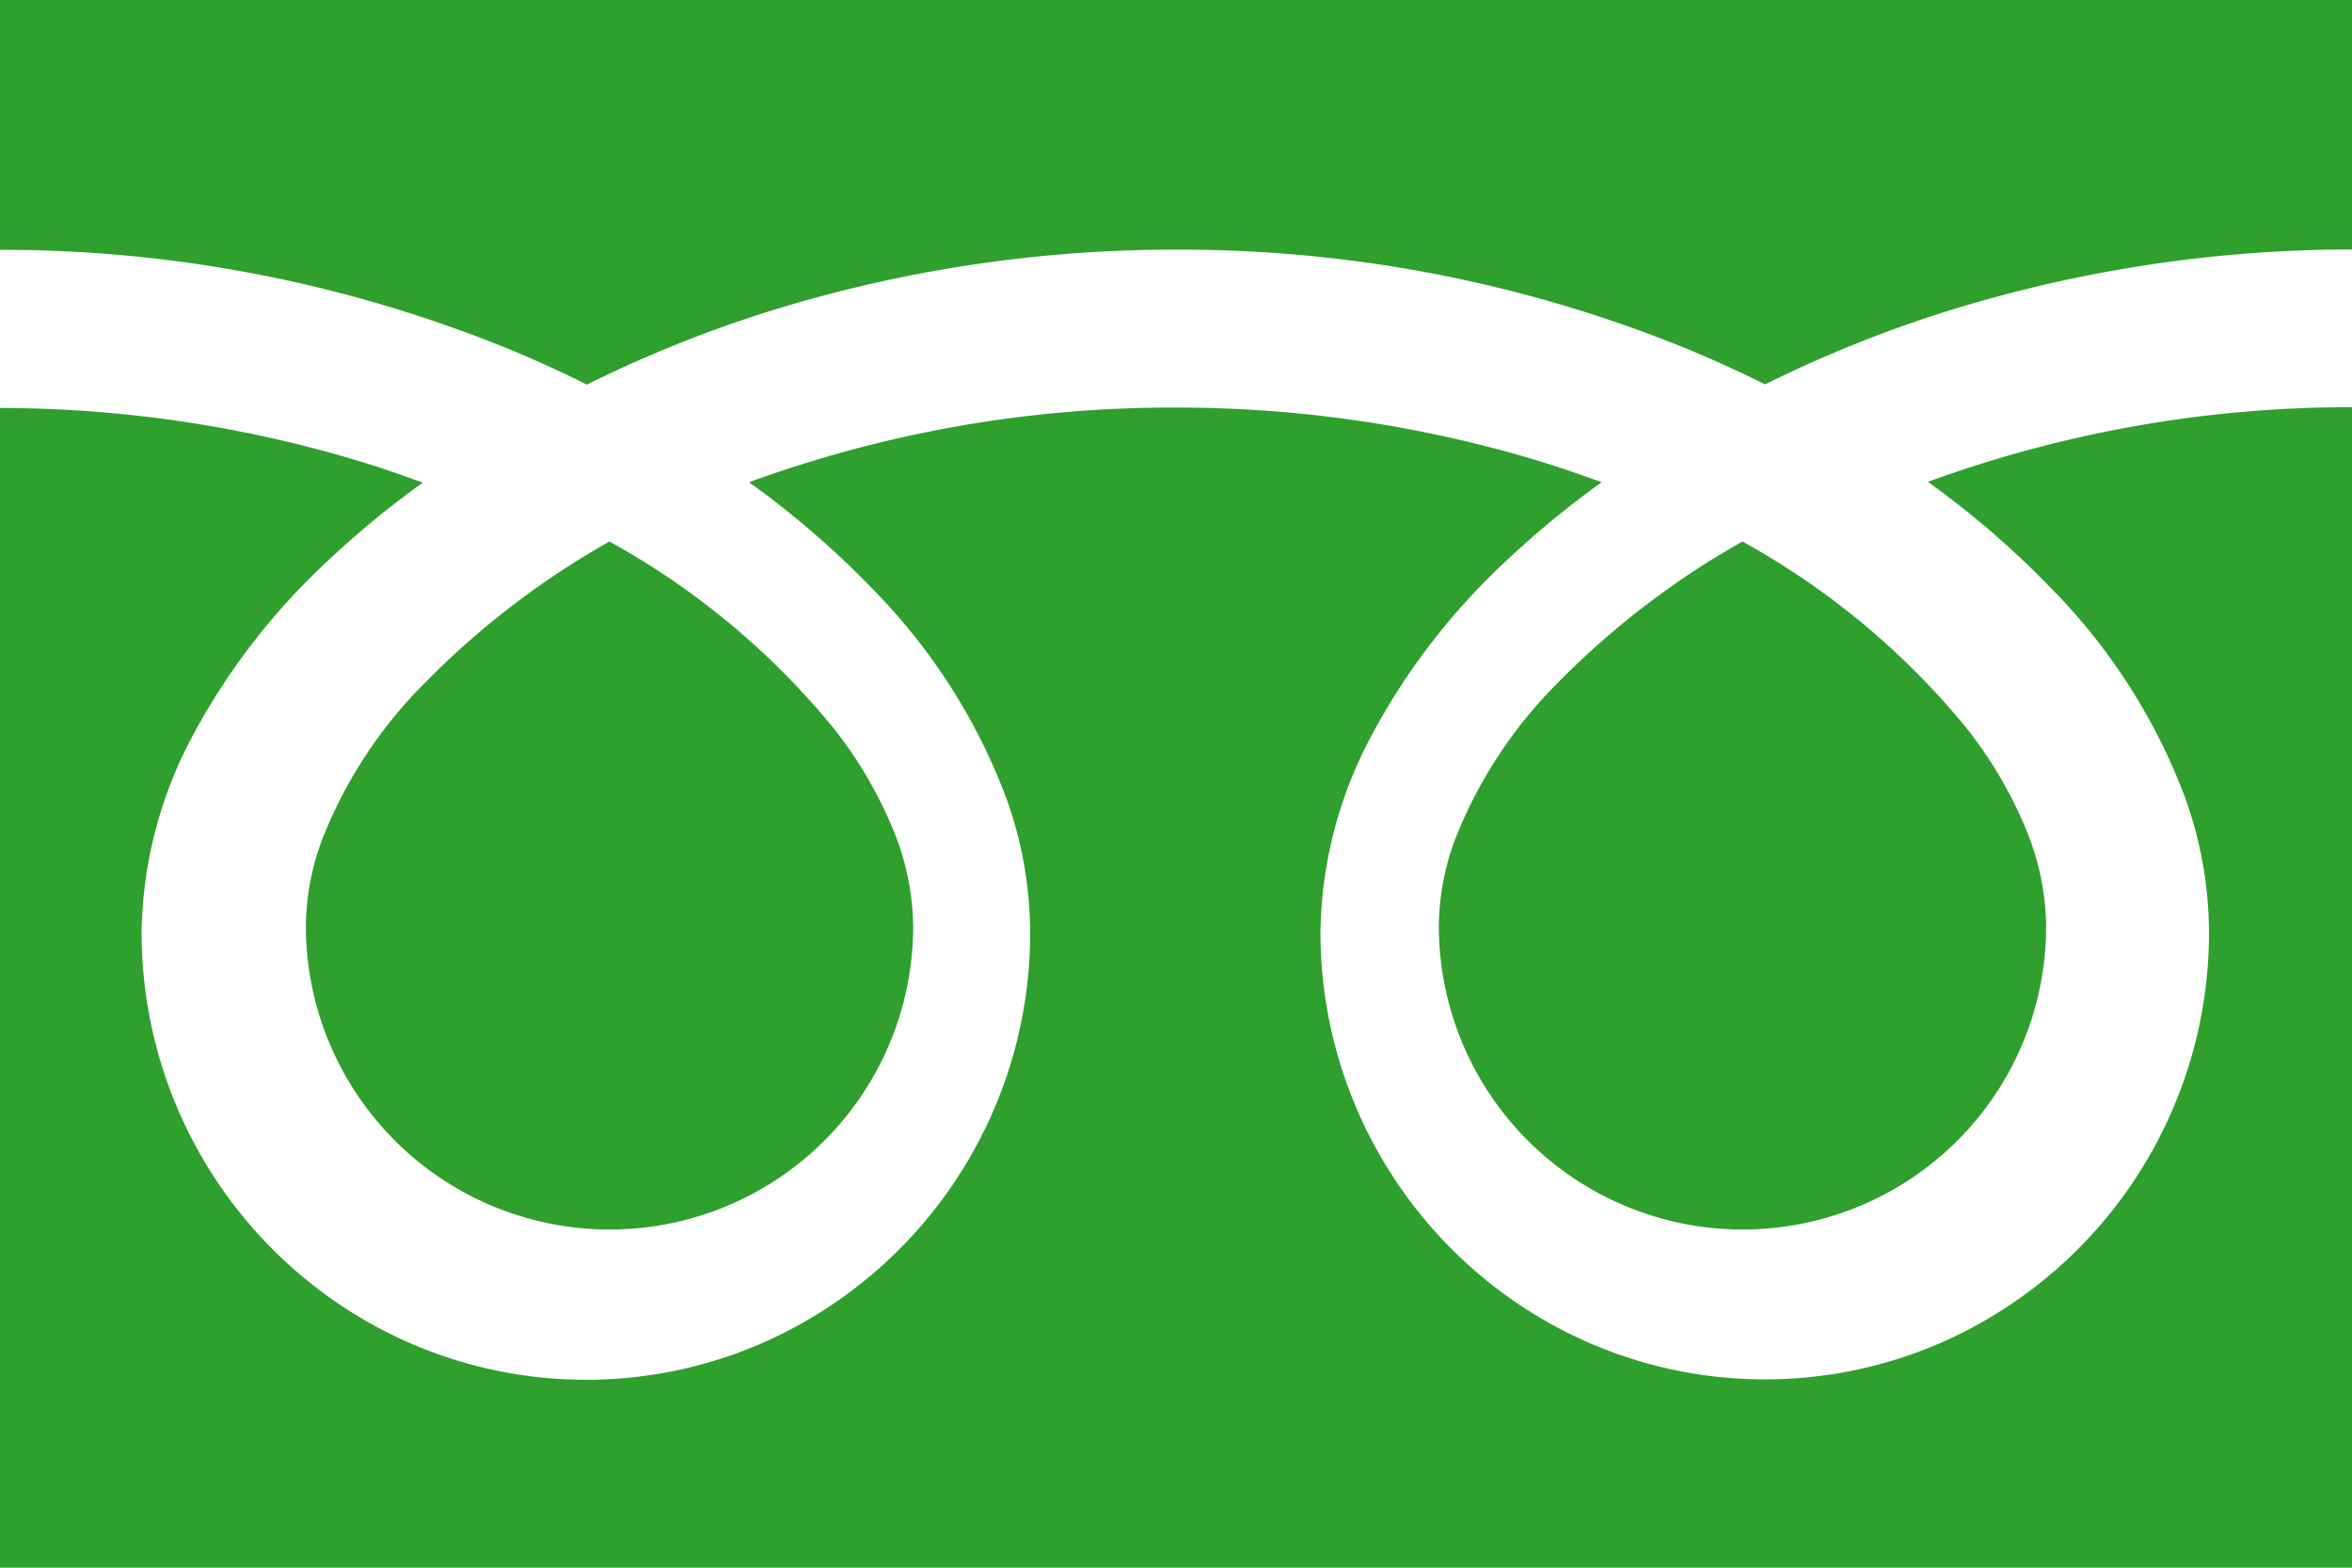
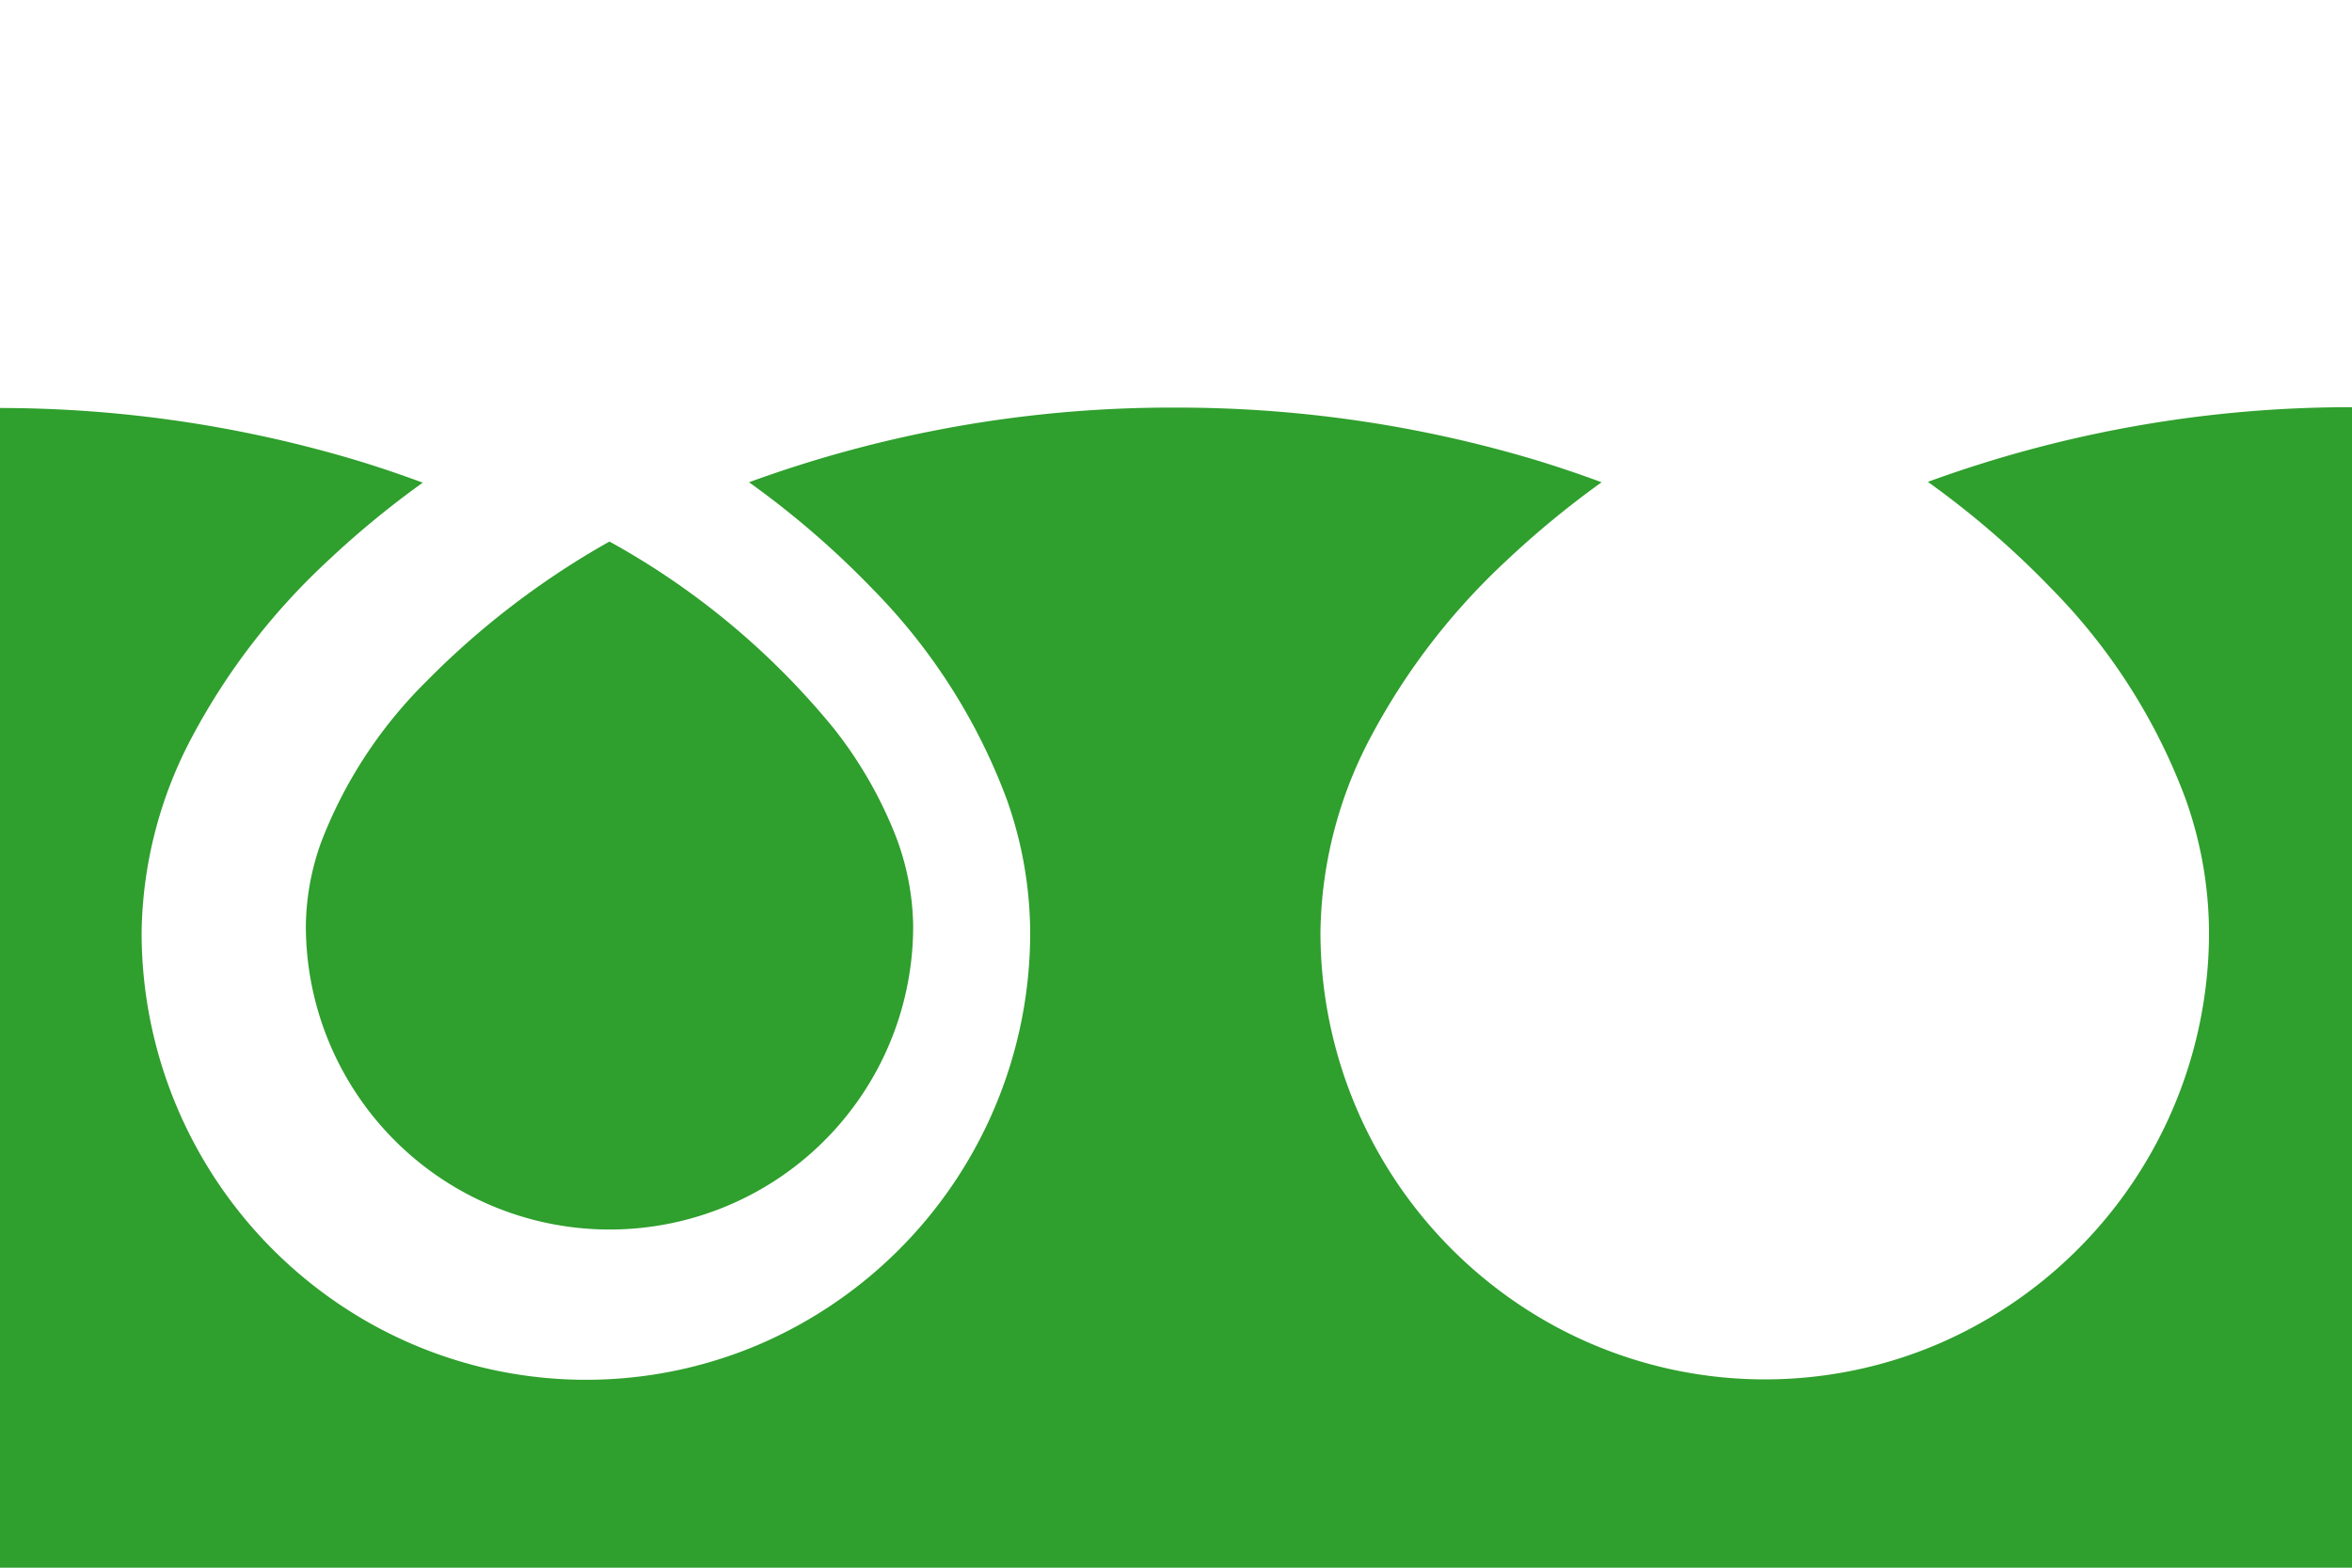
<svg xmlns="http://www.w3.org/2000/svg" width="24" height="16" viewBox="0 0 24 16">
  <g fill="#2f9f2d">
-     <path d="M0 0v2.55a13.69 13.69 0 015.162 1q.426.175.827.375a12.789 12.789 0 011.954-.777 13.872 13.872 0 014.057-.6 13.7 13.7 0 015.185 1q.426.175.826.375a12.8 12.8 0 011.954-.777 13.879 13.879 0 014.035-.6v-2.55zm14.682 9.452a3.1 3.1 0 004.83 2.569 3.092 3.092 0 001.367-2.569 2.643 2.643 0 00-.2-.974 4.294 4.294 0 00-.616-1.051 7.833 7.833 0 00-2.283-1.9 8.423 8.423 0 00-1.875 1.433 4.655 4.655 0 00-1.067 1.633 2.587 2.587 0 00-.156.859z" />
    <path d="M20.931 6.005a6.075 6.075 0 011.371 2.149 4.1 4.1 0 01.239 1.355 4.571 4.571 0 01-2.767 4.209 4.5 4.5 0 01-4.3-.422 4.576 4.576 0 01-2-3.787 4.362 4.362 0 01.52-2 6.8 6.8 0 011.368-1.778 9.433 9.433 0 01.981-.809c-.237-.087-.48-.17-.73-.244a12.733 12.733 0 00-3.62-.518 12.561 12.561 0 00-4.35.762 9.094 9.094 0 011.259 1.087 6.079 6.079 0 011.371 2.149 4.1 4.1 0 01.239 1.355 4.572 4.572 0 01-2.767 4.209 4.5 4.5 0 01-4.3-.422 4.574 4.574 0 01-2-3.787 4.364 4.364 0 01.519-2 6.806 6.806 0 011.369-1.778 9.407 9.407 0 01.981-.809c-.237-.087-.48-.17-.73-.244a12.739 12.739 0 00-3.6-.518v11.844H24V4.156a12.564 12.564 0 00-4.328.762 9.09 9.09 0 011.259 1.087z" />
    <path d="M3.121 9.452a3.1 3.1 0 004.83 2.569 3.093 3.093 0 001.367-2.569 2.651 2.651 0 00-.2-.974 4.307 4.307 0 00-.616-1.051 7.84 7.84 0 00-2.283-1.9A8.416 8.416 0 004.345 6.96a4.655 4.655 0 00-1.067 1.633 2.584 2.584 0 00-.157.859z" />
  </g>
</svg>